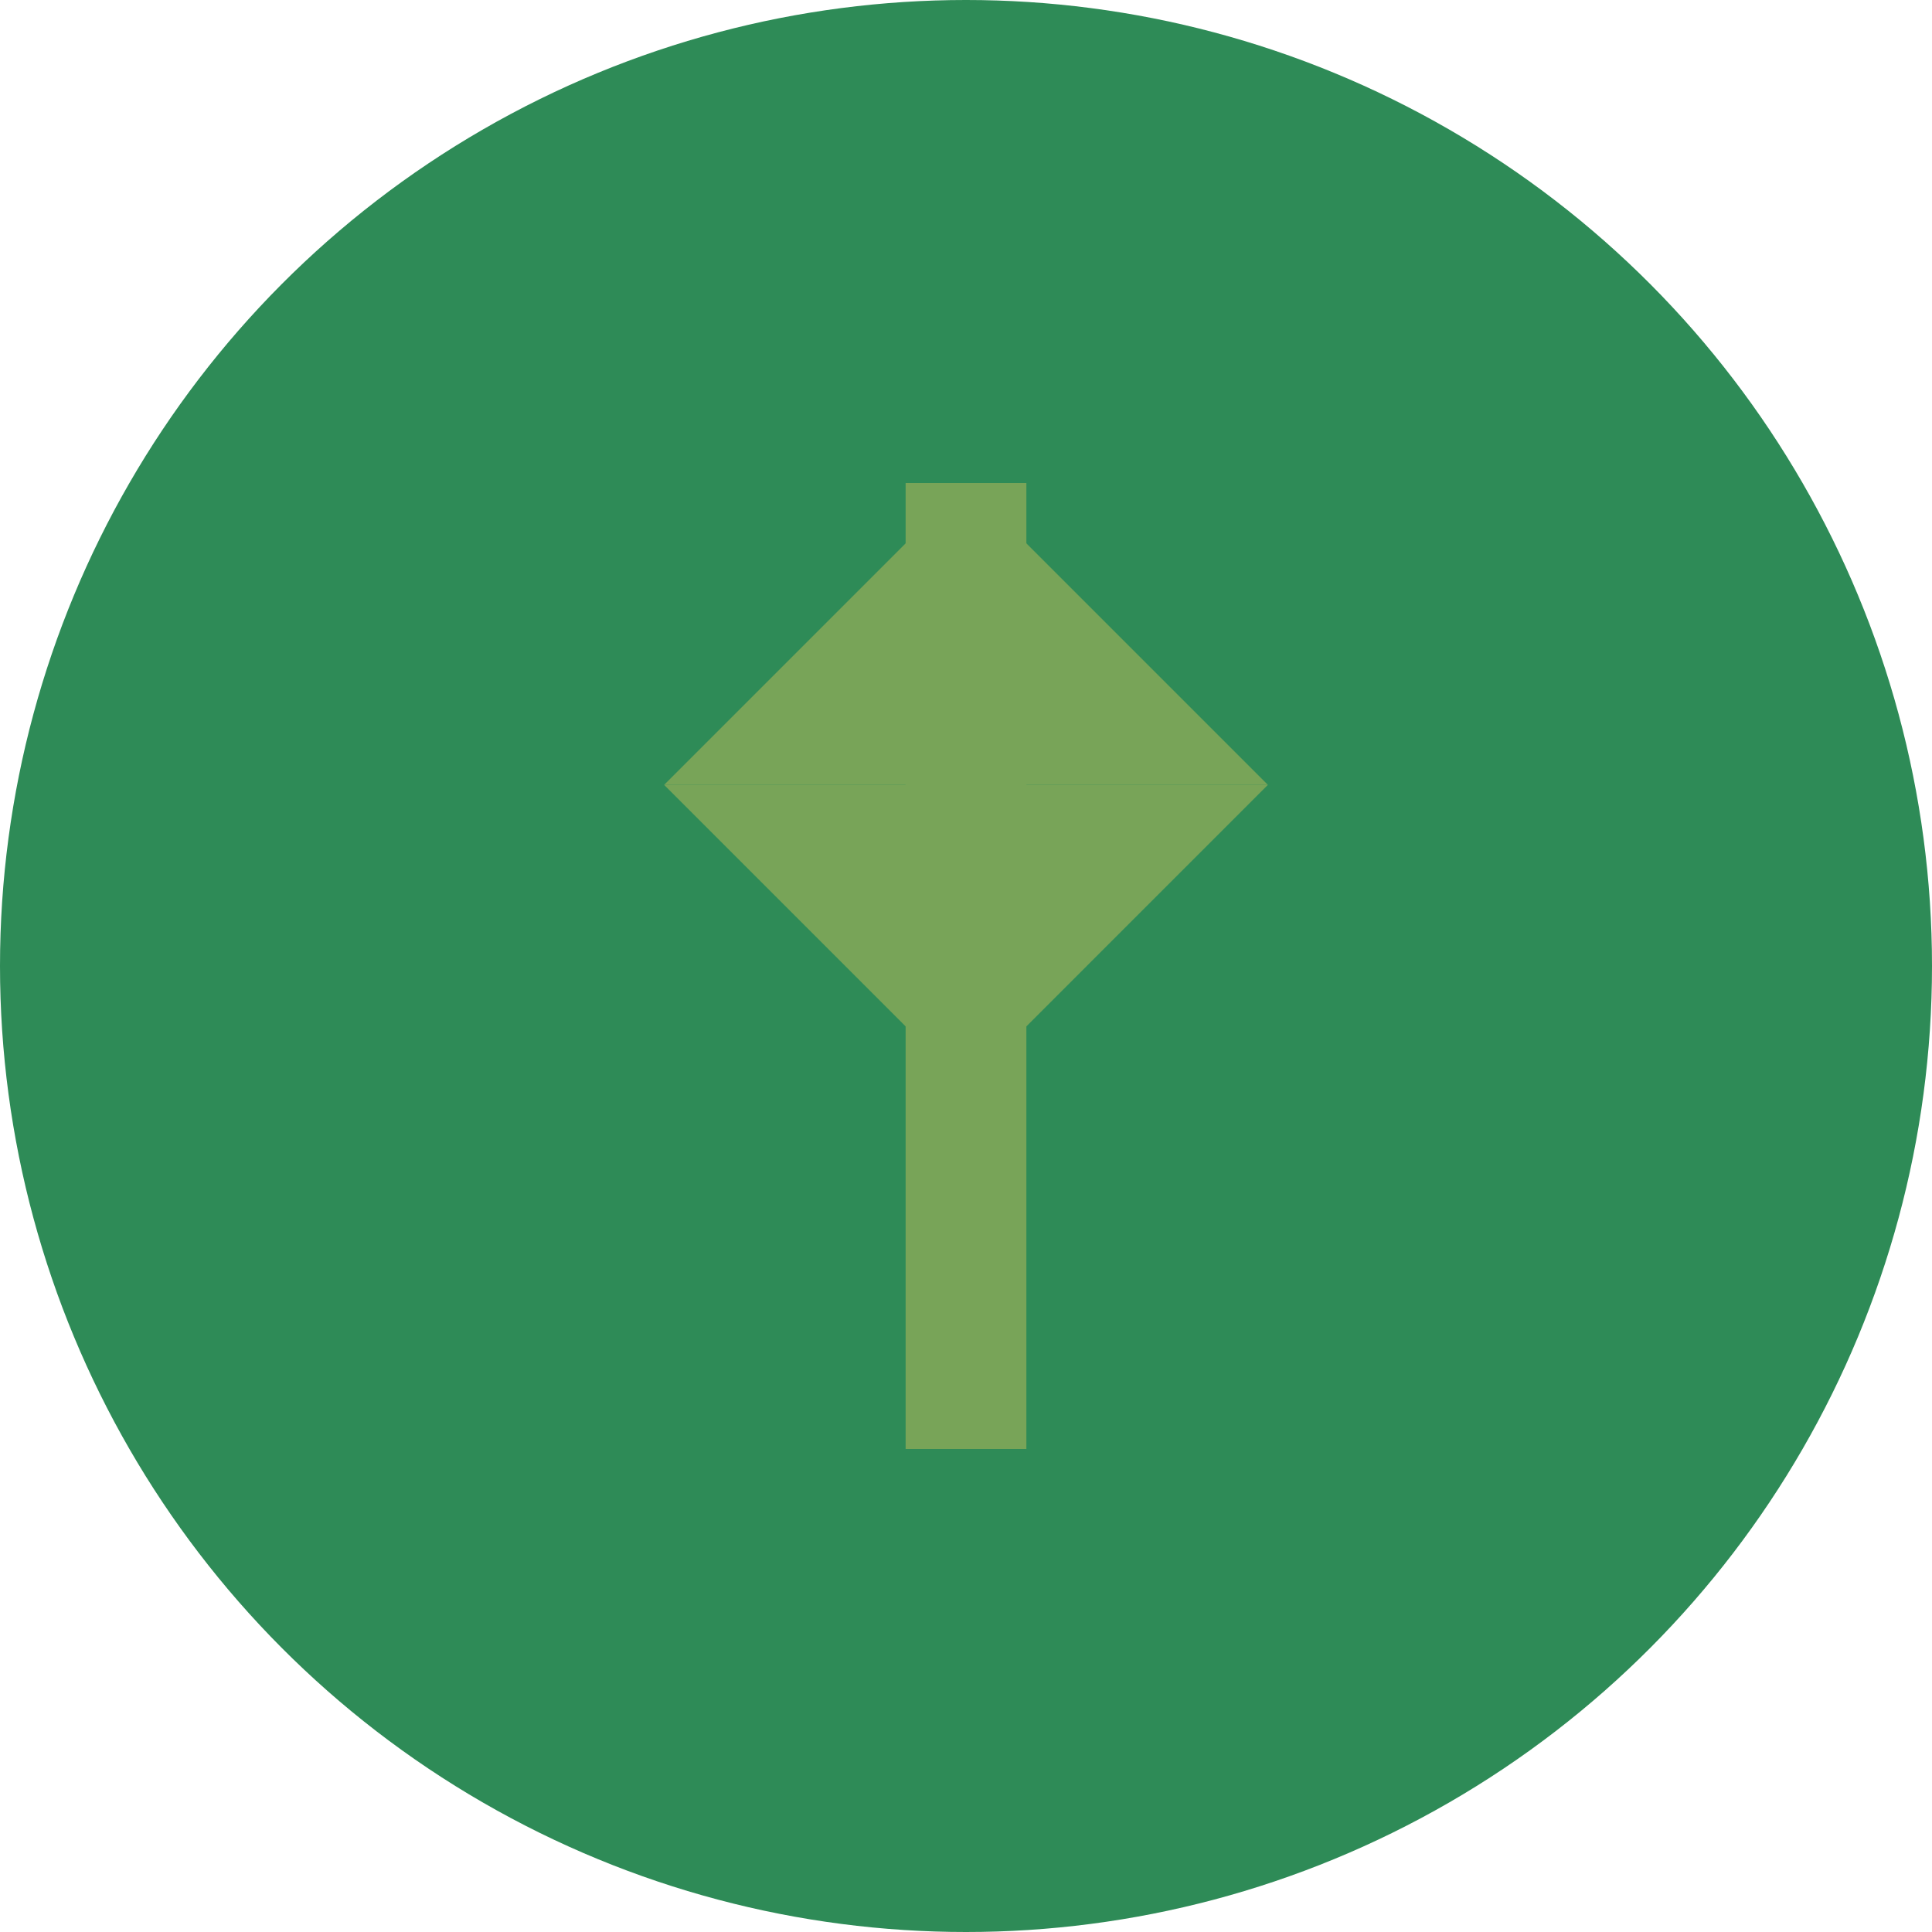
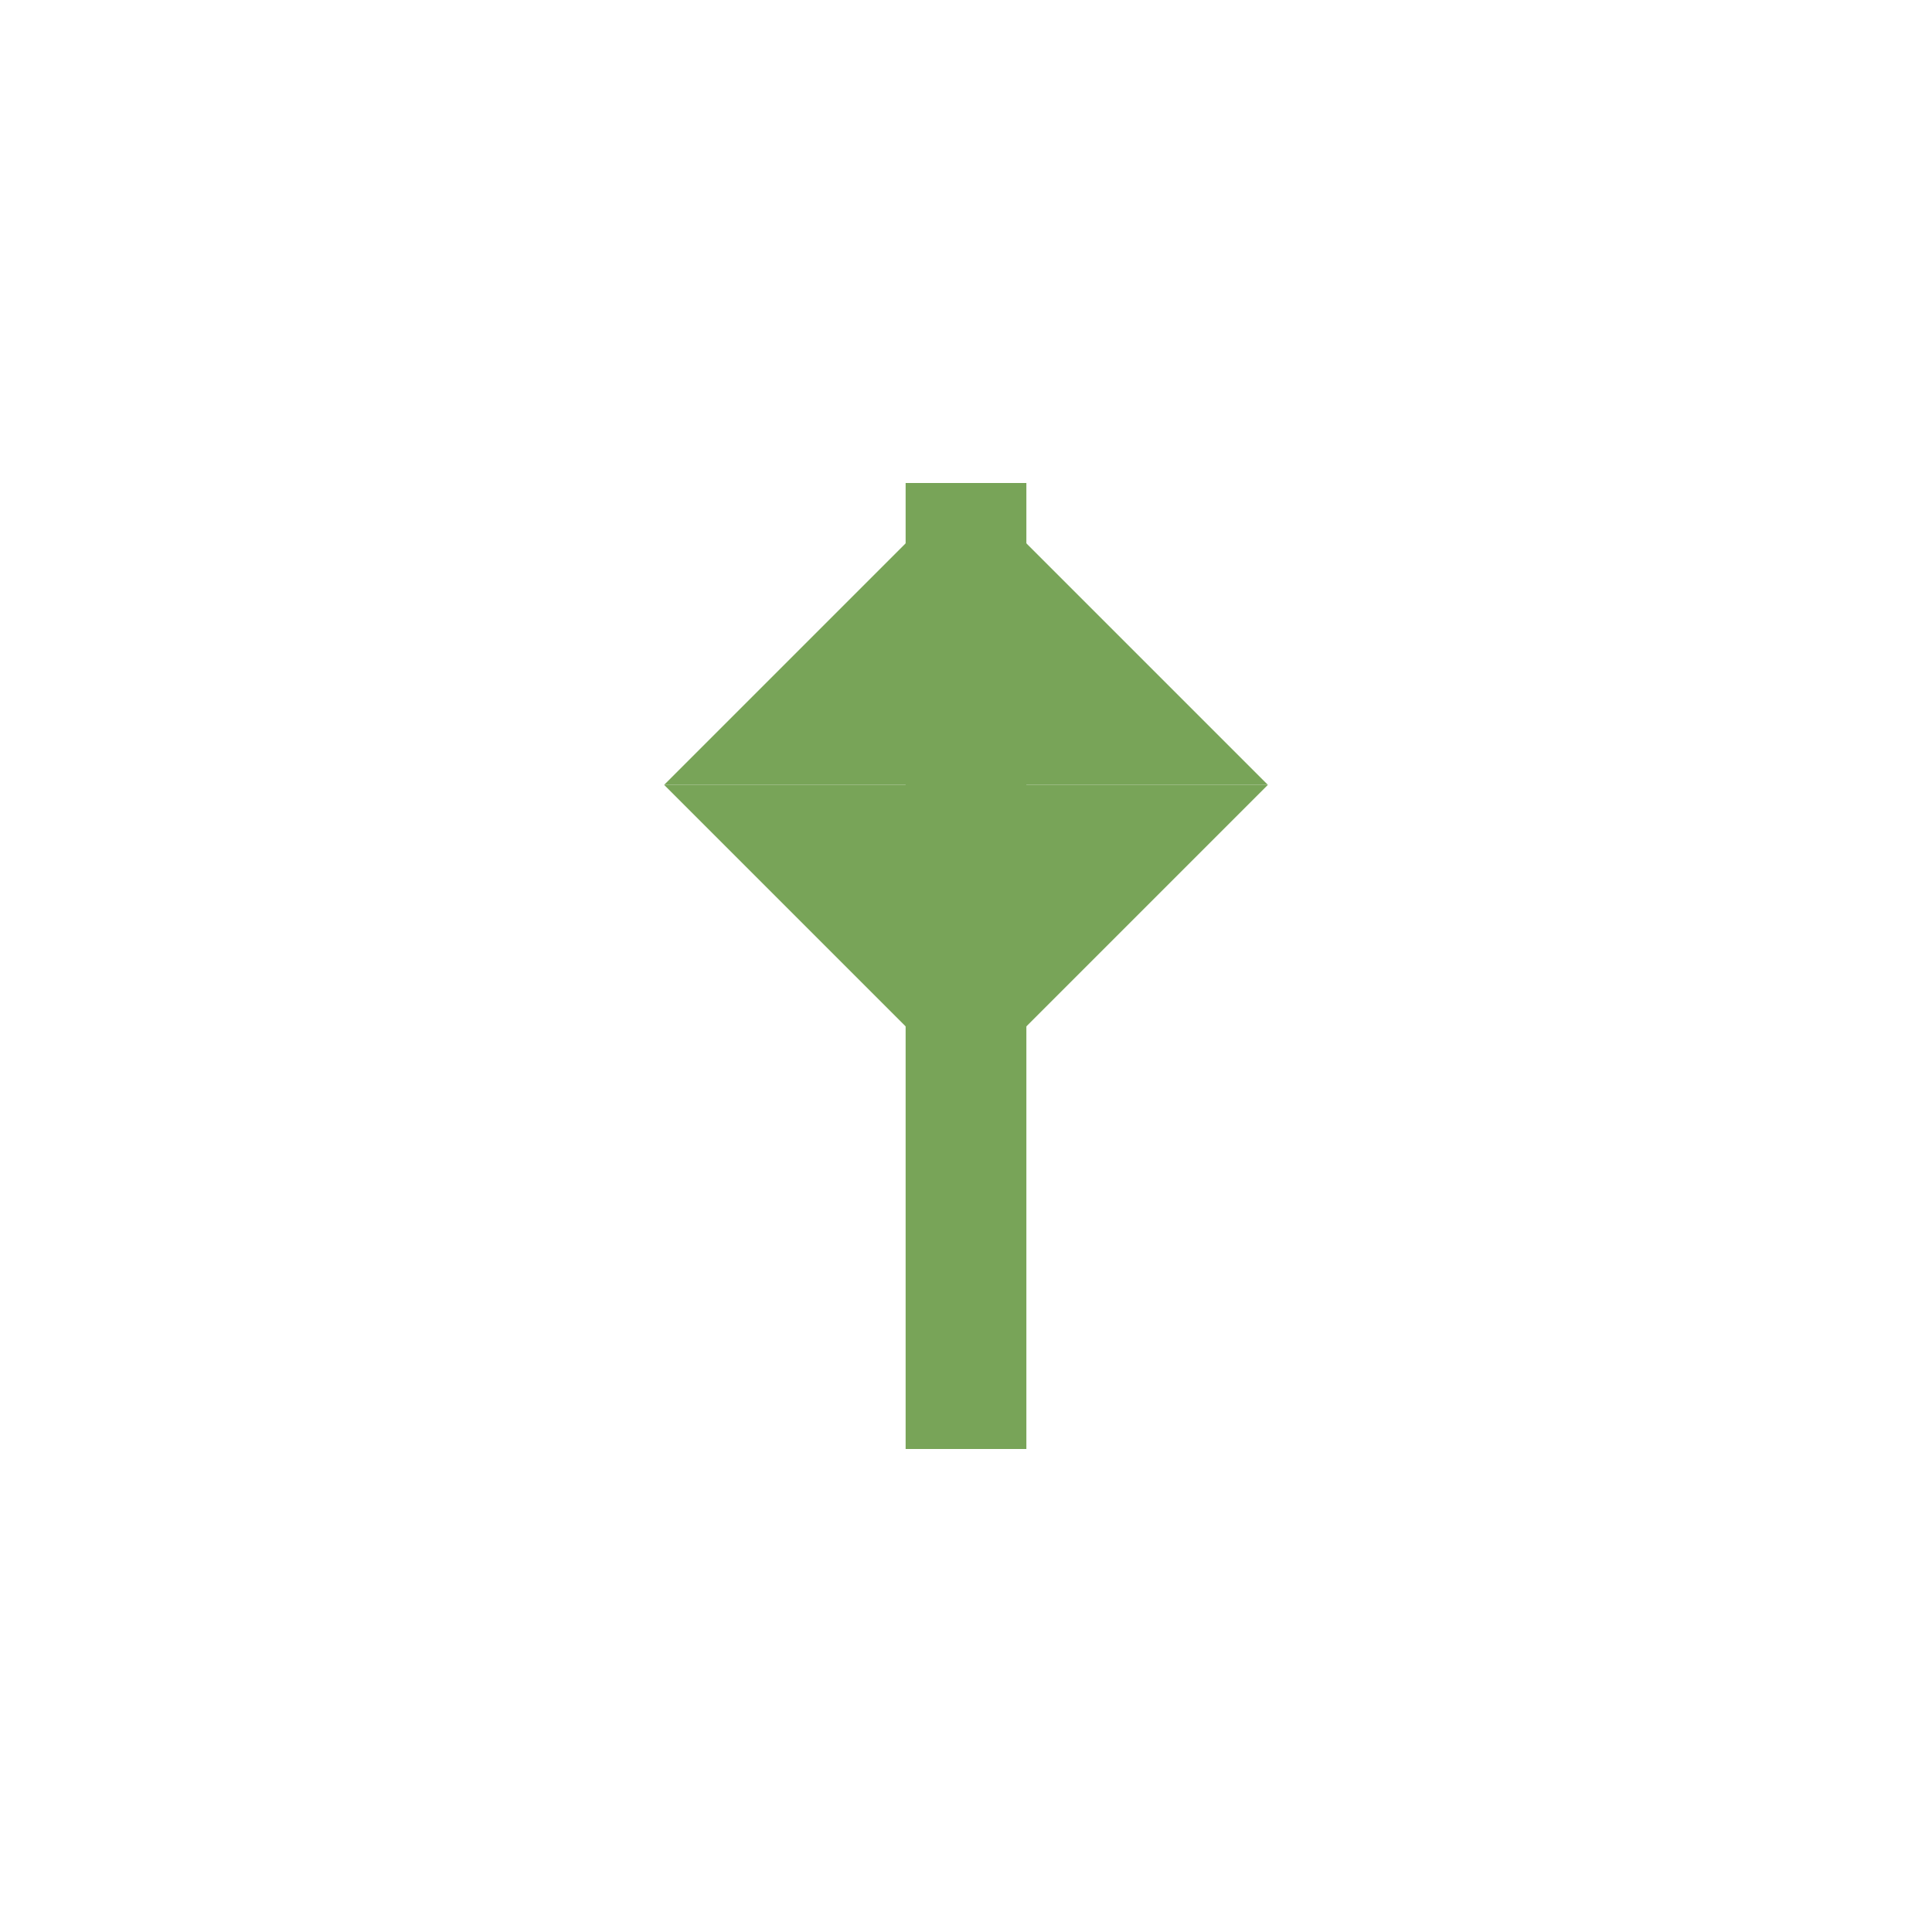
<svg xmlns="http://www.w3.org/2000/svg" width="32" height="32" viewBox="0 0 32 32" fill="none">
-   <circle cx="16" cy="16" r="16" fill="#2E8B57" />
  <path d="M11 13L21 13L16 8L11 13Z" fill="#78A458" />
  <path d="M11 13L21 13L16 18L11 13Z" fill="#78A458" />
  <path d="M16 8L16 24" stroke="#78A458" stroke-width="2" />
</svg>